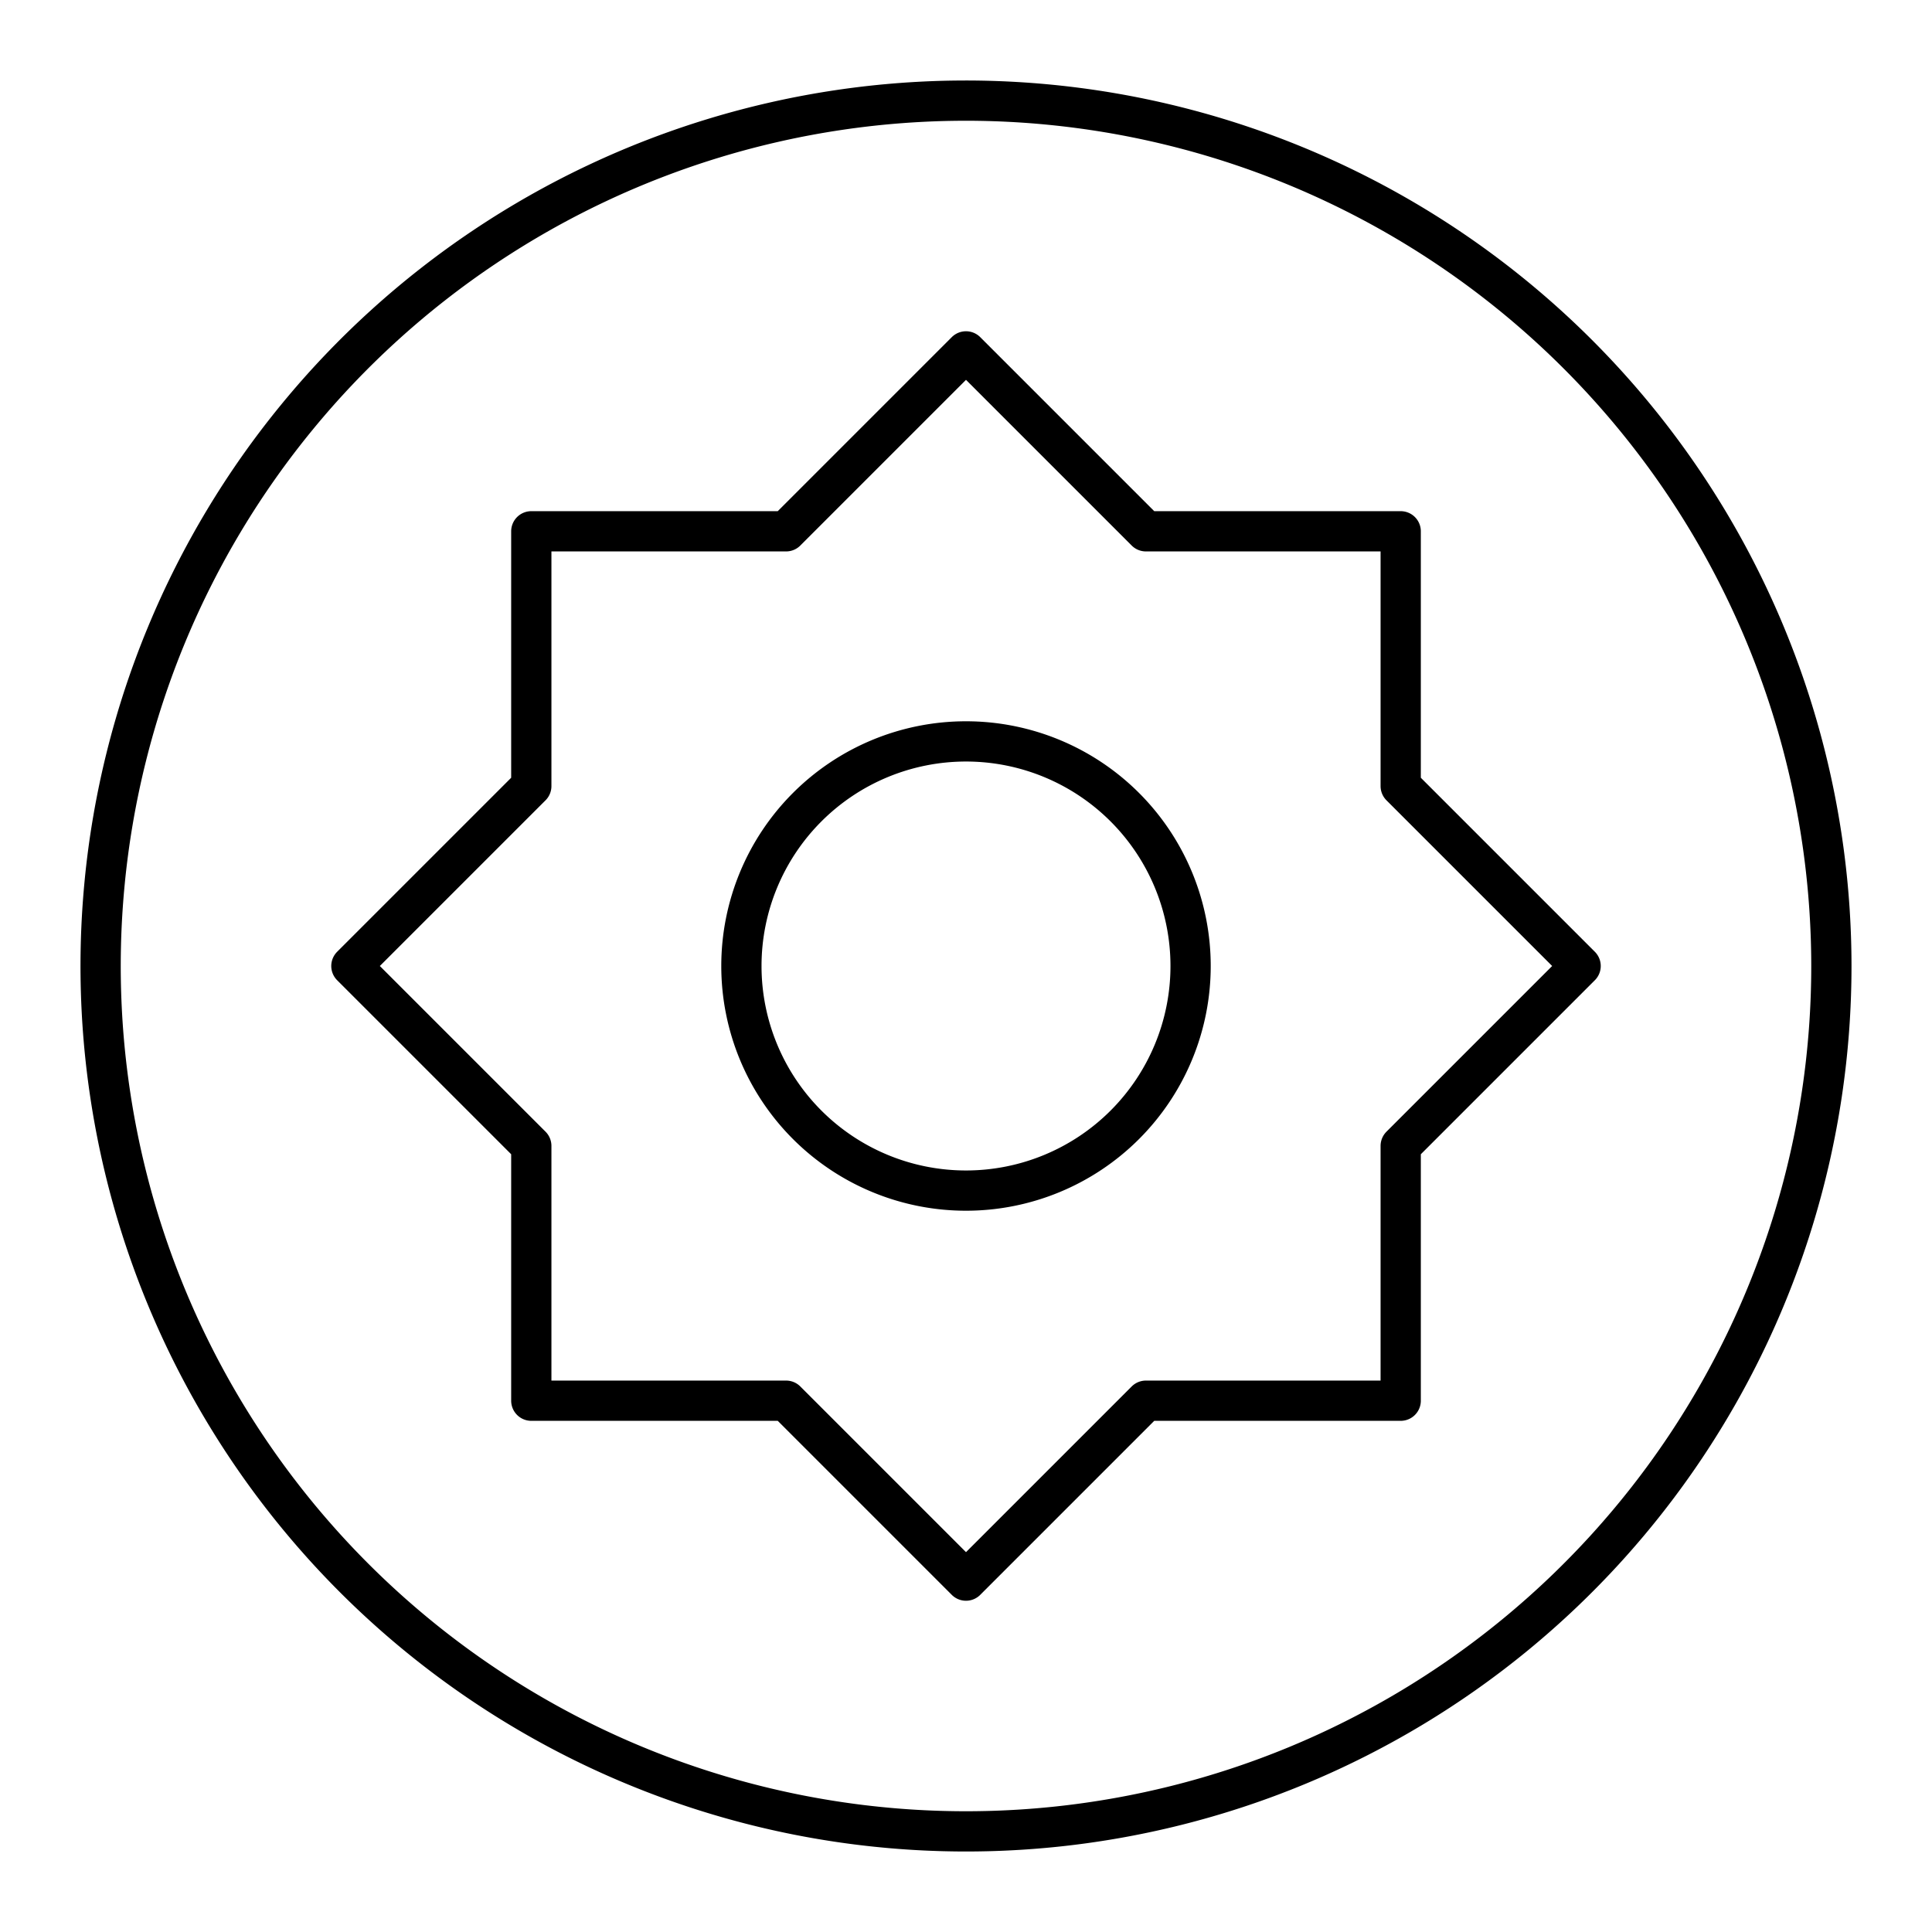
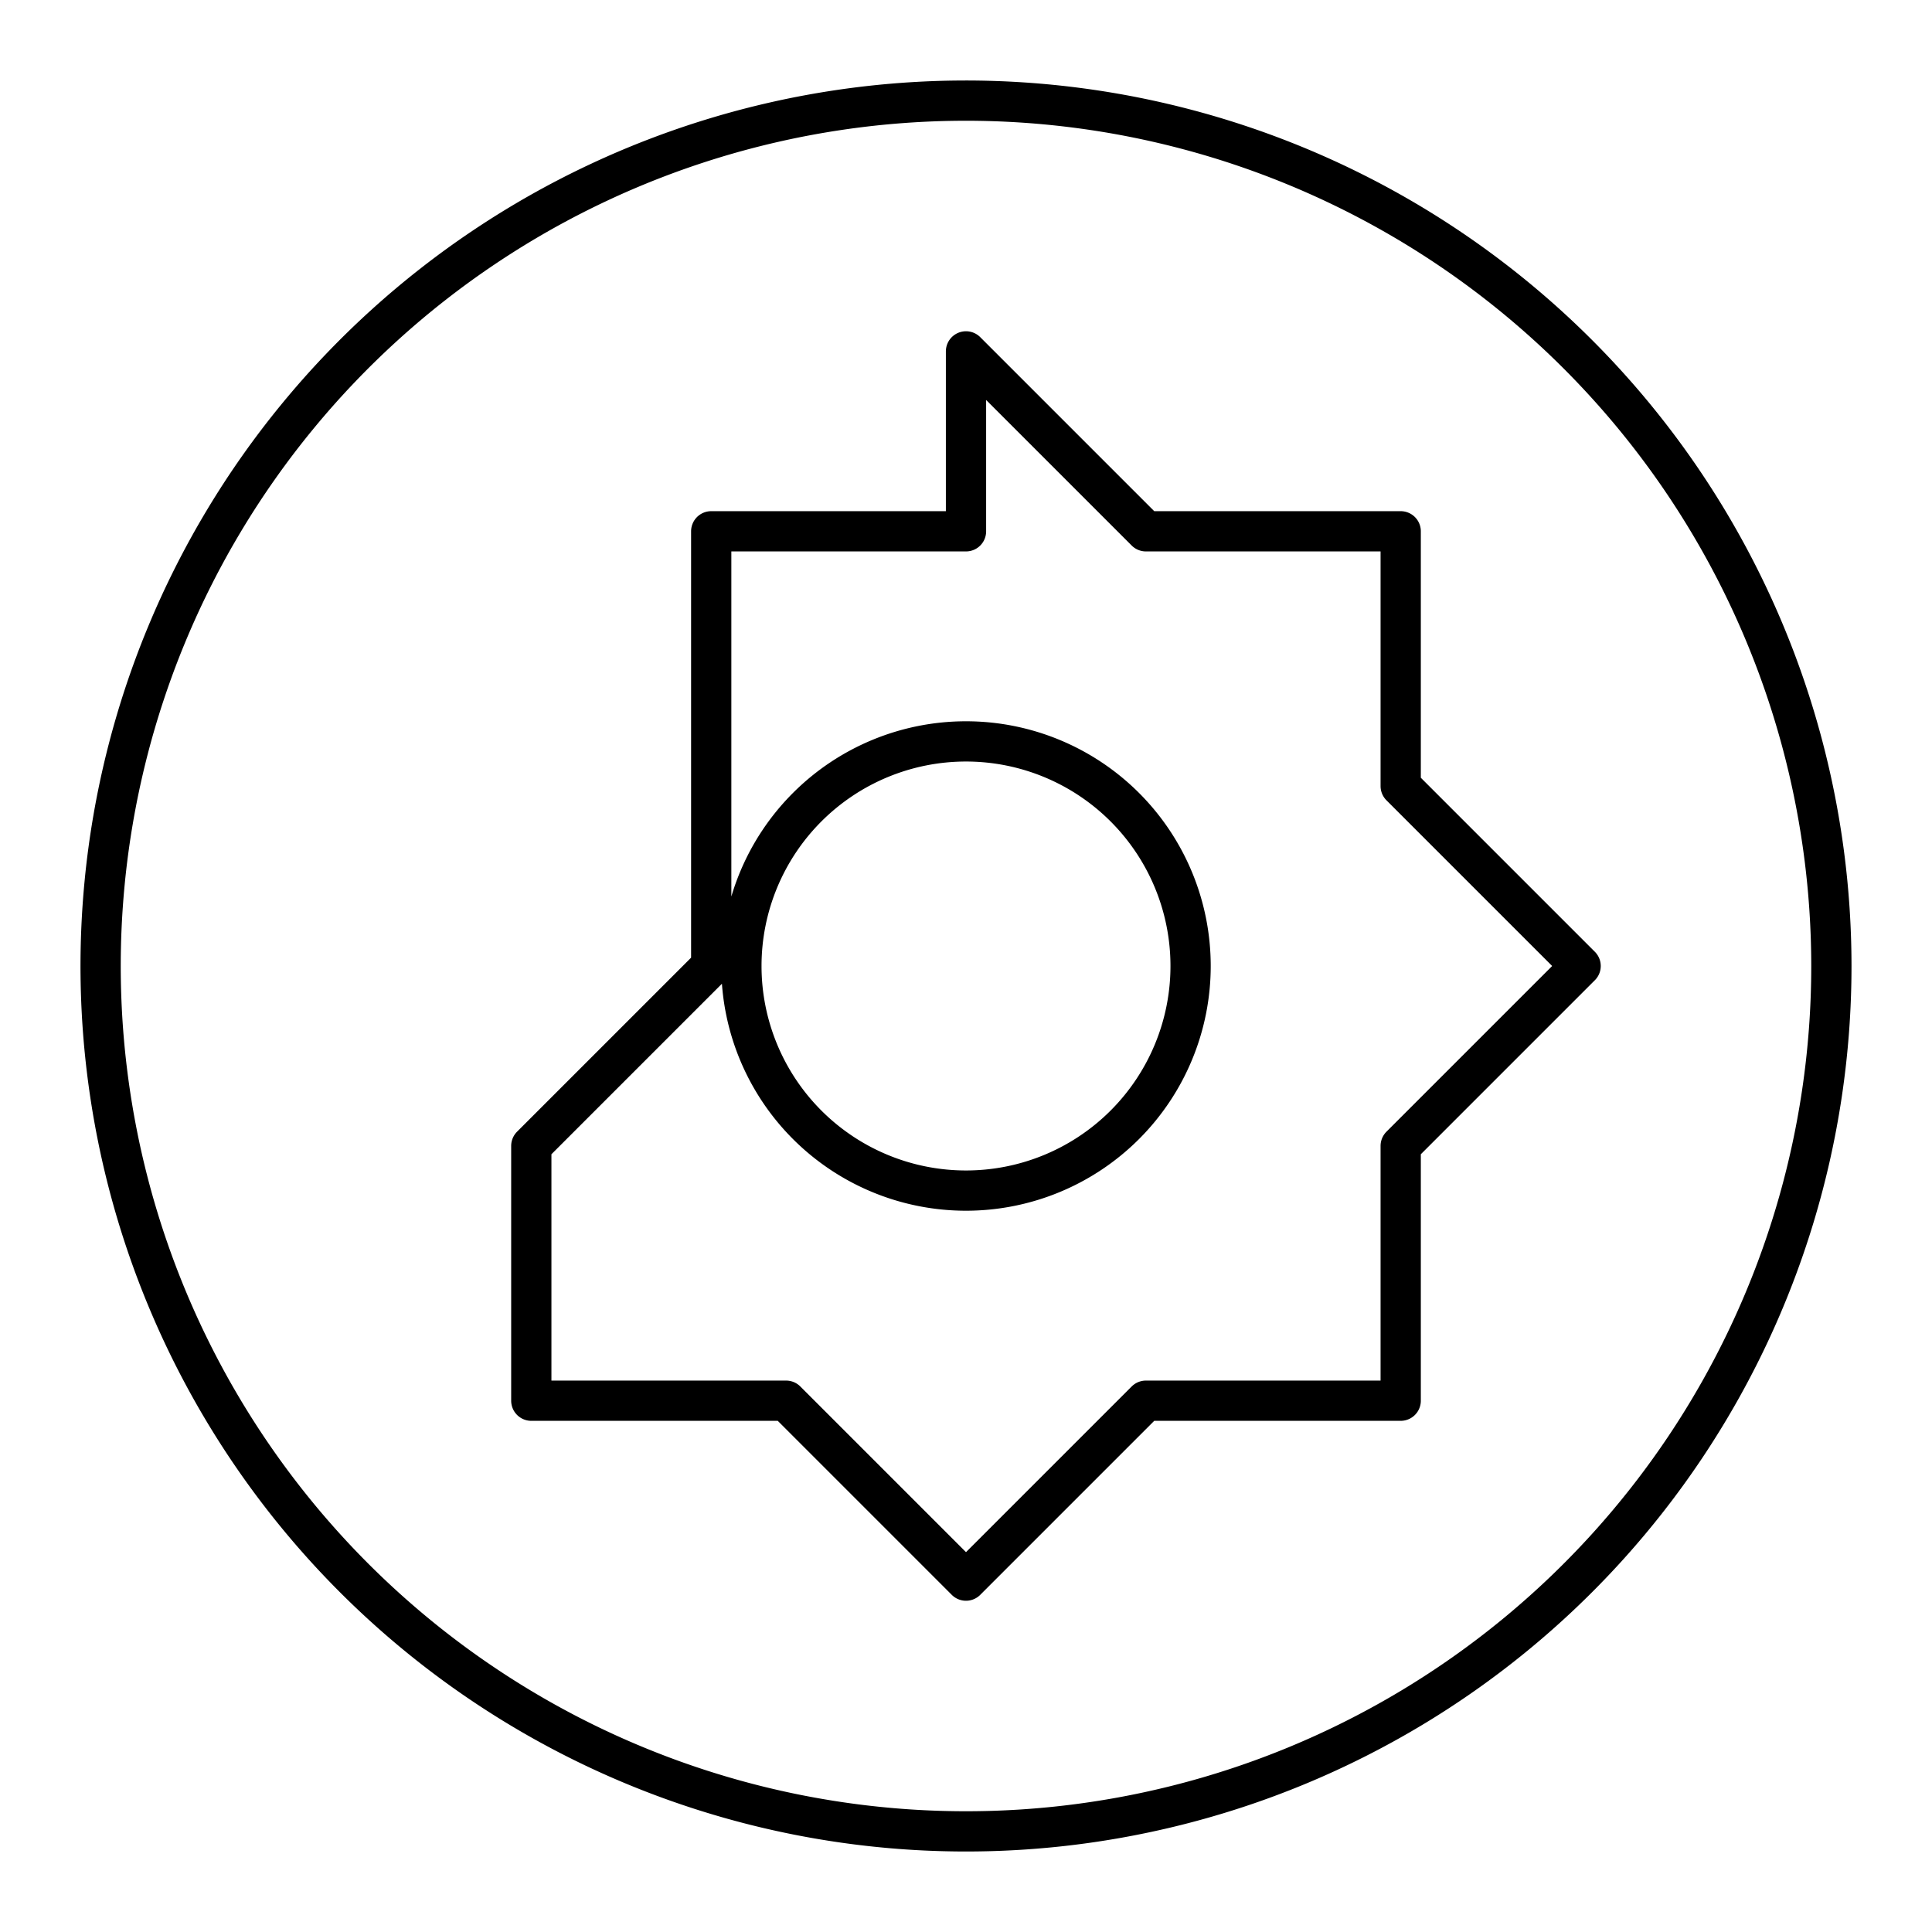
<svg xmlns="http://www.w3.org/2000/svg" width="800" height="800" viewBox="0 0 48 48">
-   <path fill="none" stroke="currentColor" stroke-linecap="round" stroke-linejoin="round" d="M24 2.5A21.5 21.5 0 1 0 45.5 24A21.51 21.51 0 0 0 24 2.5m0 6.23l4.47 4.47h6.33v6.33L39.27 24l-4.47 4.47v6.33h-6.33L24 39.27l-4.47-4.47H13.2v-6.33L8.73 24l4.47-4.47V13.2h6.33Zm0 9.69A5.58 5.58 0 0 0 18.42 24h0A5.58 5.58 0 0 0 24 29.58h0A5.58 5.58 0 0 0 29.58 24h0A5.58 5.58 0 0 0 24 18.42" />
+   <path fill="none" stroke="currentColor" stroke-linecap="round" stroke-linejoin="round" d="M24 2.5A21.5 21.5 0 1 0 45.5 24A21.51 21.51 0 0 0 24 2.5m0 6.23l4.47 4.47h6.33v6.33L39.27 24l-4.47 4.47v6.33h-6.33L24 39.27l-4.47-4.47H13.2v-6.33l4.47-4.47V13.2h6.33Zm0 9.69A5.58 5.58 0 0 0 18.42 24h0A5.58 5.58 0 0 0 24 29.58h0A5.58 5.58 0 0 0 29.58 24h0A5.58 5.58 0 0 0 24 18.42" />
</svg>